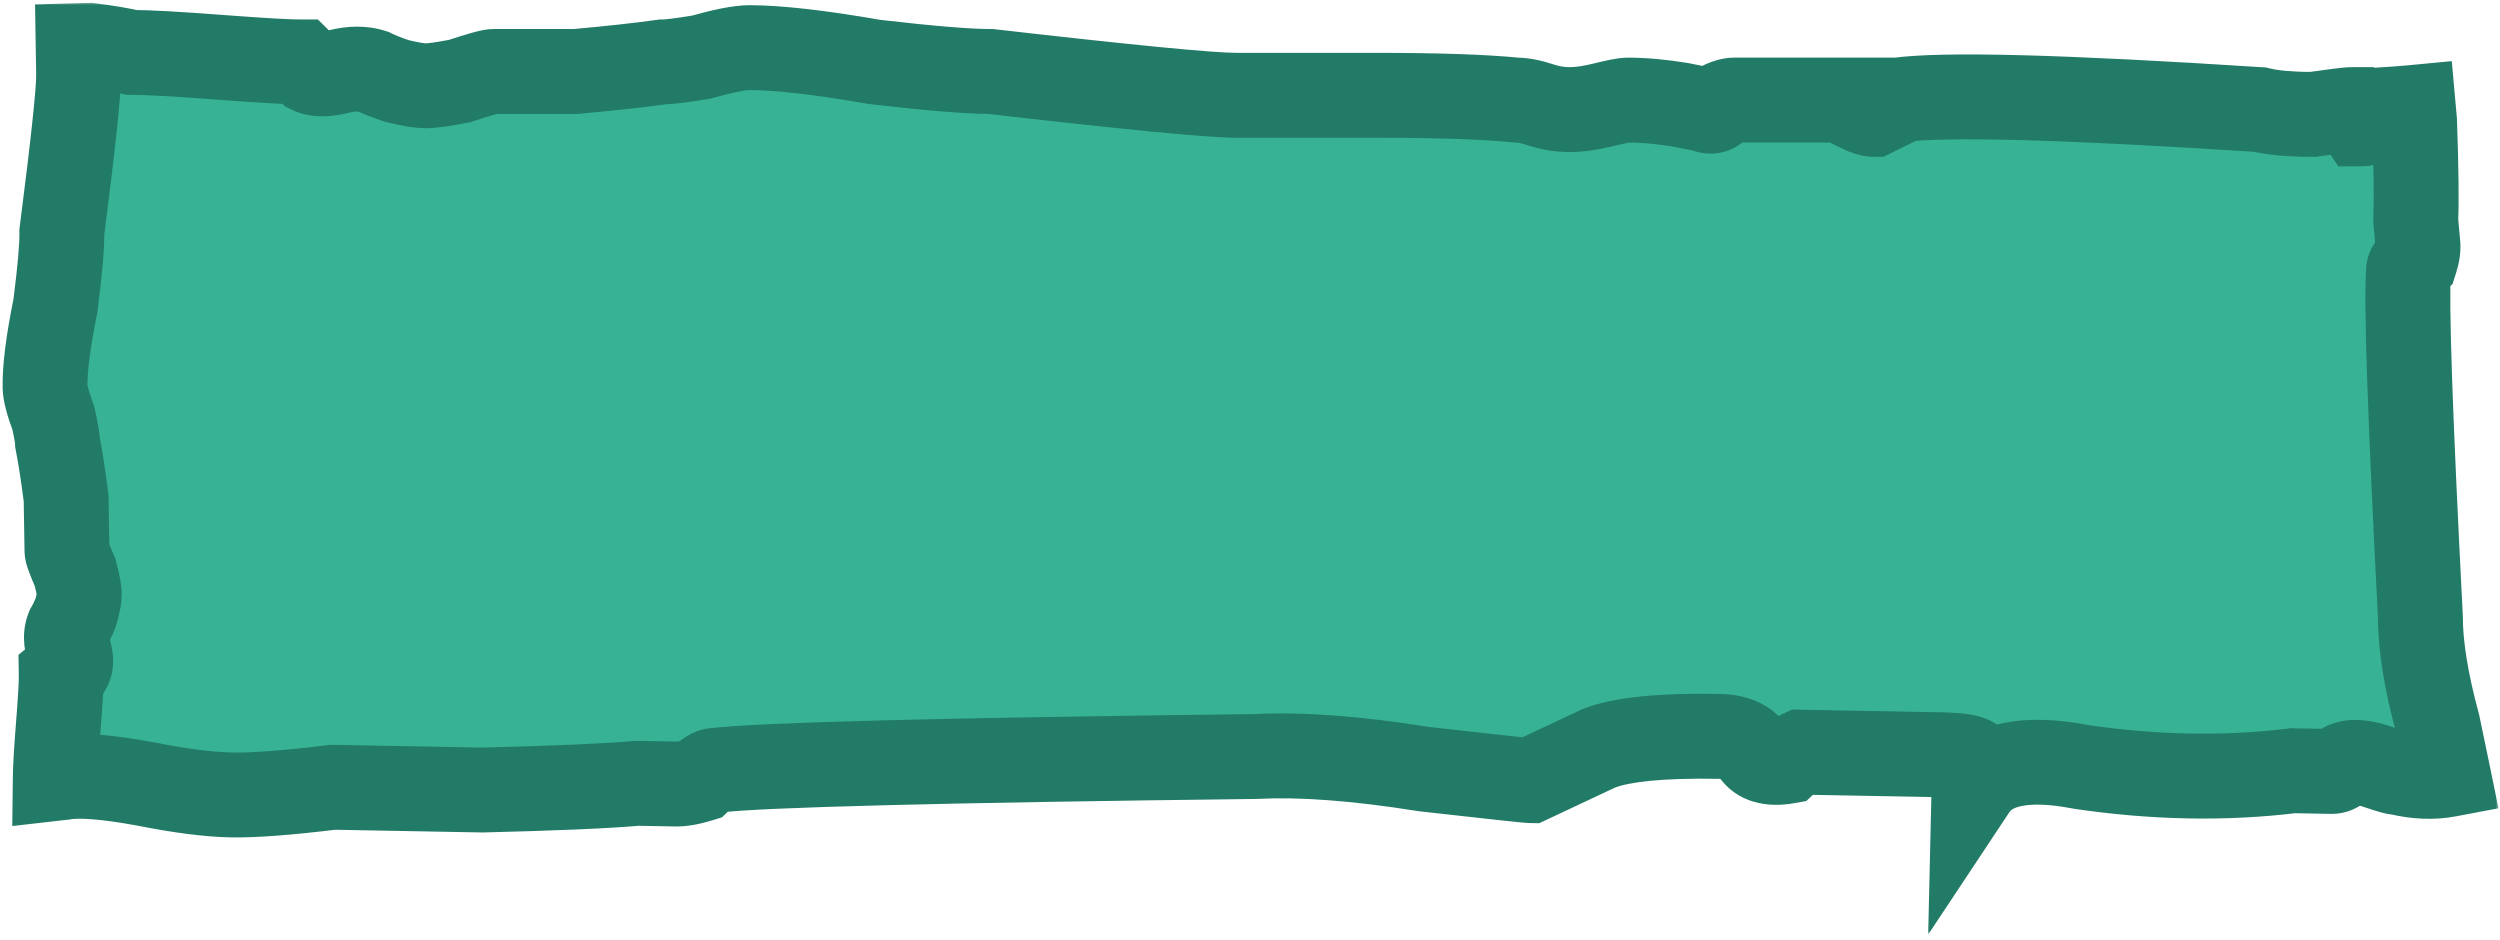
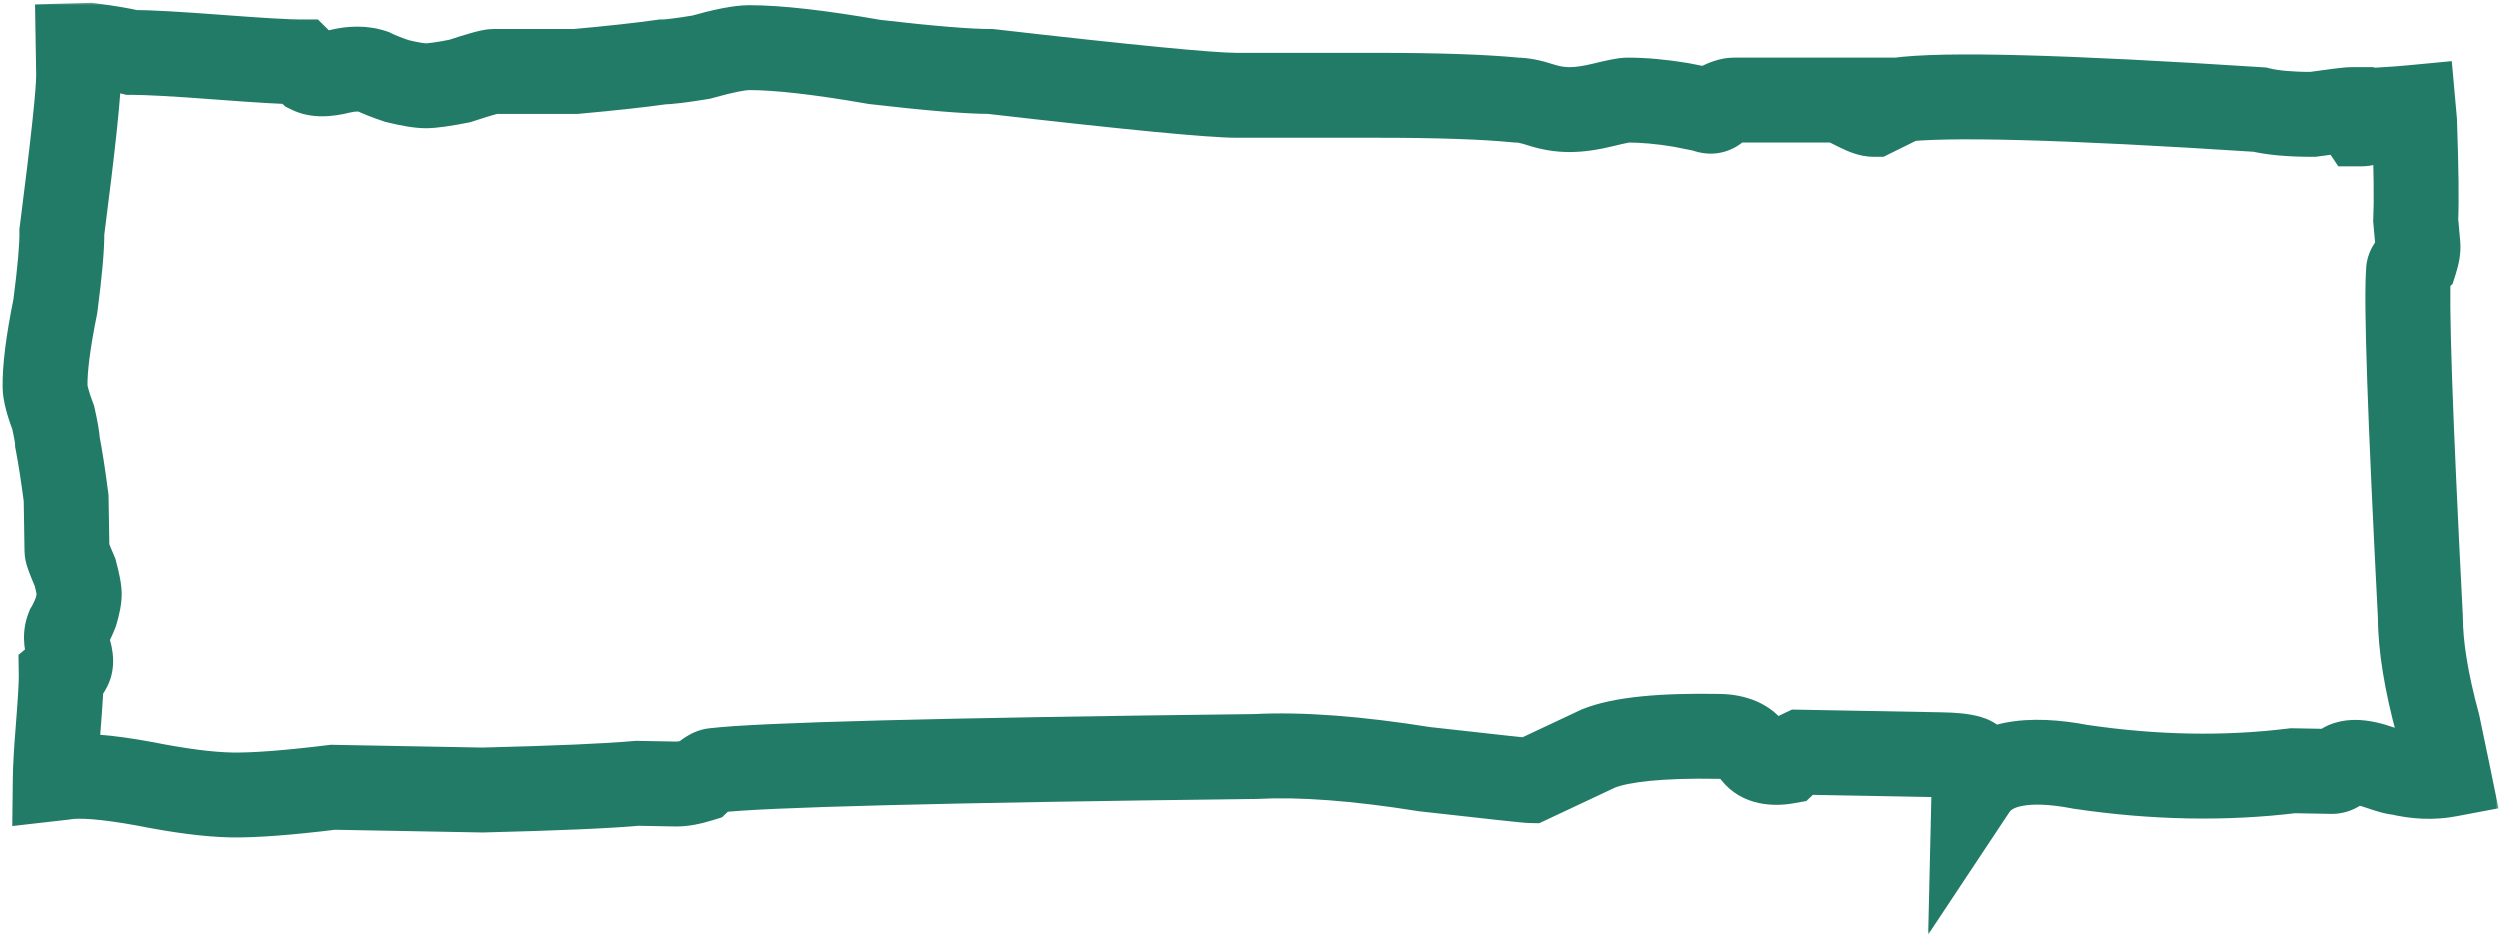
<svg xmlns="http://www.w3.org/2000/svg" width="343" height="129" fill="none">
  <mask id="path-1-outside-1_1_987" maskUnits="userSpaceOnUse" x="-0.101" y="0.222" width="343" height="128" fill="black">
    <rect fill="white" x="-0.101" y="0.222" width="343" height="128" />
-     <path d="M10.724 6.266C10.747 7.744 10.768 9.032 10.785 10.128C10.821 12.393 10.055 19.623 8.486 31.818C8.518 33.8 8.219 37.202 7.591 42.023C6.609 46.85 6.14 50.537 6.181 53.085C6.194 53.934 6.57 55.345 7.308 57.317C7.688 59.011 7.882 60.142 7.892 60.708C8.276 62.685 8.669 65.229 9.072 68.339C9.118 71.17 9.157 73.576 9.188 75.558C9.193 75.841 9.562 76.827 10.295 78.517C10.671 79.927 10.863 80.916 10.872 81.482C10.881 82.049 10.719 82.9 10.384 84.037C10.045 84.891 9.703 85.603 9.359 86.174C9.02 87.028 9.036 88.019 9.407 89.147C9.778 90.274 9.791 91.124 9.447 91.694L8.402 92.557C8.421 93.689 8.283 96.098 7.989 99.783C7.735 102.97 7.601 105.307 7.584 106.797C7.925 106.758 8.275 106.718 8.634 106.681C10.85 106.285 14.596 106.572 19.871 107.541C24.705 108.502 28.667 109.01 31.756 109.066C34.845 109.123 39.489 108.772 45.687 108.014C48.776 108.07 55.615 108.196 66.206 108.39C76.365 108.14 83.436 107.833 87.418 107.47L92.714 107.567C93.596 107.584 94.704 107.385 96.038 106.974C96.941 106.118 97.613 105.694 98.055 105.702C104.253 104.944 128.99 104.307 172.266 103.792C178.454 103.469 186.166 104.046 195.403 105.523C204.65 106.565 209.494 107.09 209.936 107.098L219.308 102.691C222.427 101.44 227.958 100.887 235.901 101.032C238.108 101.073 239.637 101.755 240.489 103.079C241.342 104.403 242.876 104.867 245.093 104.472C245.544 104.044 246.217 103.62 247.109 103.2L266.305 103.552C269.835 103.616 271.37 104.081 270.908 104.944L270.833 108.213C273.12 104.767 277.999 103.766 285.471 105.211C295.59 106.704 305.299 106.882 314.596 105.744L319.891 105.841C320.332 105.849 320.778 105.639 321.229 105.212C321.681 104.784 322.348 104.579 323.23 104.595C324.113 104.611 325.212 104.849 326.525 105.309C327.839 105.769 328.717 106.003 329.158 106.011C331.557 106.584 333.804 106.671 335.899 106.274C335.584 104.733 335.107 102.437 334.465 99.39C332.876 93.543 332.081 88.633 332.078 84.66C330.65 56.949 330.11 41.094 330.459 37.096C330.434 36.814 330.748 36.366 331.401 35.752C331.677 34.881 331.79 34.163 331.739 33.599L331.435 30.215C331.558 27.652 331.505 23.115 331.274 16.604C331.217 15.961 331.161 15.34 331.107 14.741C329.856 14.86 328.563 14.96 327.229 15.038L325.905 15.692C325.464 16.564 324.802 17 323.919 17L322.595 15.038C322.153 15.038 320.388 15.257 317.299 15.692C314.209 15.692 311.781 15.474 310.016 15.038C283.093 13.294 266.543 12.859 260.363 13.73L259.701 14.384C258.818 14.82 257.935 15.256 257.053 15.692C256.611 15.692 255.949 15.474 255.066 15.038V13.73H237.854C237.412 13.73 236.75 13.948 235.867 14.384C235.426 15.256 234.764 15.474 233.882 15.038L230.571 14.384C227.923 13.948 225.496 13.73 223.289 13.73C222.848 13.73 221.744 13.948 219.979 14.384C218.213 14.82 216.668 15.038 215.344 15.038C214.02 15.038 212.696 14.82 211.372 14.384C210.048 13.948 208.944 13.73 208.062 13.73C203.648 13.294 197.248 13.076 188.862 13.076H169.663C166.132 13.076 154.877 11.986 135.899 9.807C132.81 9.807 127.514 9.371 120.011 8.499C112.508 7.191 106.77 6.537 102.798 6.537C101.474 6.537 99.266 6.973 96.177 7.845C93.529 8.281 91.764 8.499 90.881 8.499C87.791 8.935 83.819 9.371 78.964 9.807H67.709C67.267 9.807 65.723 10.243 63.075 11.114C60.868 11.55 59.323 11.769 58.44 11.769C57.558 11.768 56.234 11.55 54.469 11.114C53.145 10.678 52.041 10.243 51.158 9.807C49.834 9.371 48.29 9.371 46.524 9.807C44.759 10.243 43.434 10.243 42.552 9.807L41.227 8.499C39.462 8.499 35.71 8.281 29.973 7.845C24.235 7.409 20.264 7.19 18.057 7.19C16.747 6.867 14.83 6.545 12.307 6.222L10.724 6.266Z" />
+     <path d="M10.724 6.266C10.747 7.744 10.768 9.032 10.785 10.128C10.821 12.393 10.055 19.623 8.486 31.818C8.518 33.8 8.219 37.202 7.591 42.023C6.609 46.85 6.14 50.537 6.181 53.085C6.194 53.934 6.57 55.345 7.308 57.317C7.688 59.011 7.882 60.142 7.892 60.708C8.276 62.685 8.669 65.229 9.072 68.339C9.118 71.17 9.157 73.576 9.188 75.558C9.193 75.841 9.562 76.827 10.295 78.517C10.671 79.927 10.863 80.916 10.872 81.482C10.881 82.049 10.719 82.9 10.384 84.037C10.045 84.891 9.703 85.603 9.359 86.174C9.02 87.028 9.036 88.019 9.407 89.147C9.778 90.274 9.791 91.124 9.447 91.694L8.402 92.557C8.421 93.689 8.283 96.098 7.989 99.783C7.735 102.97 7.601 105.307 7.584 106.797C7.925 106.758 8.275 106.718 8.634 106.681C10.85 106.285 14.596 106.572 19.871 107.541C24.705 108.502 28.667 109.01 31.756 109.066C34.845 109.123 39.489 108.772 45.687 108.014C48.776 108.07 55.615 108.196 66.206 108.39C76.365 108.14 83.436 107.833 87.418 107.47L92.714 107.567C93.596 107.584 94.704 107.385 96.038 106.974C96.941 106.118 97.613 105.694 98.055 105.702C104.253 104.944 128.99 104.307 172.266 103.792C178.454 103.469 186.166 104.046 195.403 105.523C204.65 106.565 209.494 107.09 209.936 107.098L219.308 102.691C222.427 101.44 227.958 100.887 235.901 101.032C238.108 101.073 239.637 101.755 240.489 103.079C241.342 104.403 242.876 104.867 245.093 104.472C245.544 104.044 246.217 103.62 247.109 103.2L266.305 103.552C269.835 103.616 271.37 104.081 270.908 104.944L270.833 108.213C273.12 104.767 277.999 103.766 285.471 105.211L319.891 105.841C320.332 105.849 320.778 105.639 321.229 105.212C321.681 104.784 322.348 104.579 323.23 104.595C324.113 104.611 325.212 104.849 326.525 105.309C327.839 105.769 328.717 106.003 329.158 106.011C331.557 106.584 333.804 106.671 335.899 106.274C335.584 104.733 335.107 102.437 334.465 99.39C332.876 93.543 332.081 88.633 332.078 84.66C330.65 56.949 330.11 41.094 330.459 37.096C330.434 36.814 330.748 36.366 331.401 35.752C331.677 34.881 331.79 34.163 331.739 33.599L331.435 30.215C331.558 27.652 331.505 23.115 331.274 16.604C331.217 15.961 331.161 15.34 331.107 14.741C329.856 14.86 328.563 14.96 327.229 15.038L325.905 15.692C325.464 16.564 324.802 17 323.919 17L322.595 15.038C322.153 15.038 320.388 15.257 317.299 15.692C314.209 15.692 311.781 15.474 310.016 15.038C283.093 13.294 266.543 12.859 260.363 13.73L259.701 14.384C258.818 14.82 257.935 15.256 257.053 15.692C256.611 15.692 255.949 15.474 255.066 15.038V13.73H237.854C237.412 13.73 236.75 13.948 235.867 14.384C235.426 15.256 234.764 15.474 233.882 15.038L230.571 14.384C227.923 13.948 225.496 13.73 223.289 13.73C222.848 13.73 221.744 13.948 219.979 14.384C218.213 14.82 216.668 15.038 215.344 15.038C214.02 15.038 212.696 14.82 211.372 14.384C210.048 13.948 208.944 13.73 208.062 13.73C203.648 13.294 197.248 13.076 188.862 13.076H169.663C166.132 13.076 154.877 11.986 135.899 9.807C132.81 9.807 127.514 9.371 120.011 8.499C112.508 7.191 106.77 6.537 102.798 6.537C101.474 6.537 99.266 6.973 96.177 7.845C93.529 8.281 91.764 8.499 90.881 8.499C87.791 8.935 83.819 9.371 78.964 9.807H67.709C67.267 9.807 65.723 10.243 63.075 11.114C60.868 11.55 59.323 11.769 58.44 11.769C57.558 11.768 56.234 11.55 54.469 11.114C53.145 10.678 52.041 10.243 51.158 9.807C49.834 9.371 48.29 9.371 46.524 9.807C44.759 10.243 43.434 10.243 42.552 9.807L41.227 8.499C39.462 8.499 35.71 8.281 29.973 7.845C24.235 7.409 20.264 7.19 18.057 7.19C16.747 6.867 14.83 6.545 12.307 6.222L10.724 6.266Z" />
  </mask>
-   <path d="M10.724 6.266C10.747 7.744 10.768 9.032 10.785 10.128C10.821 12.393 10.055 19.623 8.486 31.818C8.518 33.8 8.219 37.202 7.591 42.023C6.609 46.85 6.14 50.537 6.181 53.085C6.194 53.934 6.57 55.345 7.308 57.317C7.688 59.011 7.882 60.142 7.892 60.708C8.276 62.685 8.669 65.229 9.072 68.339C9.118 71.17 9.157 73.576 9.188 75.558C9.193 75.841 9.562 76.827 10.295 78.517C10.671 79.927 10.863 80.916 10.872 81.482C10.881 82.049 10.719 82.9 10.384 84.037C10.045 84.891 9.703 85.603 9.359 86.174C9.02 87.028 9.036 88.019 9.407 89.147C9.778 90.274 9.791 91.124 9.447 91.694L8.402 92.557C8.421 93.689 8.283 96.098 7.989 99.783C7.735 102.97 7.601 105.307 7.584 106.797C7.925 106.758 8.275 106.718 8.634 106.681C10.85 106.285 14.596 106.572 19.871 107.541C24.705 108.502 28.667 109.01 31.756 109.066C34.845 109.123 39.489 108.772 45.687 108.014C48.776 108.07 55.615 108.196 66.206 108.39C76.365 108.14 83.436 107.833 87.418 107.47L92.714 107.567C93.596 107.584 94.704 107.385 96.038 106.974C96.941 106.118 97.613 105.694 98.055 105.702C104.253 104.944 128.99 104.307 172.266 103.792C178.454 103.469 186.166 104.046 195.403 105.523C204.65 106.565 209.494 107.09 209.936 107.098L219.308 102.691C222.427 101.44 227.958 100.887 235.901 101.032C238.108 101.073 239.637 101.755 240.489 103.079C241.342 104.403 242.876 104.867 245.093 104.472C245.544 104.044 246.217 103.62 247.109 103.2L266.305 103.552C269.835 103.616 271.37 104.081 270.908 104.944L270.833 108.213C273.12 104.767 277.999 103.766 285.471 105.211C295.59 106.704 305.299 106.882 314.596 105.744L319.891 105.841C320.332 105.849 320.778 105.639 321.229 105.212C321.681 104.784 322.348 104.579 323.23 104.595C324.113 104.611 325.212 104.849 326.525 105.309C327.839 105.769 328.717 106.003 329.158 106.011C331.557 106.584 333.804 106.671 335.899 106.274C335.584 104.733 335.107 102.437 334.465 99.39C332.876 93.543 332.081 88.633 332.078 84.66C330.65 56.949 330.11 41.094 330.459 37.096C330.434 36.814 330.748 36.366 331.401 35.752C331.677 34.881 331.79 34.163 331.739 33.599L331.435 30.215C331.558 27.652 331.505 23.115 331.274 16.604C331.217 15.961 331.161 15.34 331.107 14.741C329.856 14.86 328.563 14.96 327.229 15.038L325.905 15.692C325.464 16.564 324.802 17 323.919 17L322.595 15.038C322.153 15.038 320.388 15.257 317.299 15.692C314.209 15.692 311.781 15.474 310.016 15.038C283.093 13.294 266.543 12.859 260.363 13.73L259.701 14.384C258.818 14.82 257.935 15.256 257.053 15.692C256.611 15.692 255.949 15.474 255.066 15.038V13.73H237.854C237.412 13.73 236.75 13.948 235.867 14.384C235.426 15.256 234.764 15.474 233.882 15.038L230.571 14.384C227.923 13.948 225.496 13.73 223.289 13.73C222.848 13.73 221.744 13.948 219.979 14.384C218.213 14.82 216.668 15.038 215.344 15.038C214.02 15.038 212.696 14.82 211.372 14.384C210.048 13.948 208.944 13.73 208.062 13.73C203.648 13.294 197.248 13.076 188.862 13.076H169.663C166.132 13.076 154.877 11.986 135.899 9.807C132.81 9.807 127.514 9.371 120.011 8.499C112.508 7.191 106.77 6.537 102.798 6.537C101.474 6.537 99.266 6.973 96.177 7.845C93.529 8.281 91.764 8.499 90.881 8.499C87.791 8.935 83.819 9.371 78.964 9.807H67.709C67.267 9.807 65.723 10.243 63.075 11.114C60.868 11.55 59.323 11.769 58.44 11.769C57.558 11.768 56.234 11.55 54.469 11.114C53.145 10.678 52.041 10.243 51.158 9.807C49.834 9.371 48.29 9.371 46.524 9.807C44.759 10.243 43.434 10.243 42.552 9.807L41.227 8.499C39.462 8.499 35.71 8.281 29.973 7.845C24.235 7.409 20.264 7.19 18.057 7.19C16.747 6.867 14.83 6.545 12.307 6.222L10.724 6.266Z" fill="#38B295" />
  <path d="M10.724 6.266L4.9 6.359L4.808 0.604L10.562 0.444L10.724 6.266ZM10.785 10.128L16.608 10.034V10.035L10.785 10.128ZM8.486 31.818L2.663 31.912L2.656 31.492L2.71 31.075L8.486 31.818ZM7.591 42.023L13.366 42.776L13.339 42.981L13.298 43.184L7.591 42.023ZM6.181 53.085L0.357 53.179V53.178L6.181 53.085ZM7.308 57.317L12.763 55.278L12.903 55.652L12.99 56.042L7.308 57.317ZM7.892 60.708L2.175 61.82L2.077 61.316L2.068 60.802L7.892 60.708ZM9.072 68.339L14.848 67.591L14.89 67.917L14.895 68.245L9.072 68.339ZM9.188 75.558L3.365 75.654L3.365 75.651L9.188 75.558ZM10.295 78.517L15.638 76.198L15.811 76.598L15.923 77.018L10.295 78.517ZM10.872 81.482L16.695 81.389V81.389L10.872 81.482ZM10.384 84.037L15.971 85.682L15.895 85.939L15.796 86.188L10.384 84.037ZM9.359 86.174L3.947 84.023L4.124 83.579L4.371 83.169L9.359 86.174ZM9.407 89.147L14.939 87.326L14.94 87.327L9.407 89.147ZM9.447 91.694L14.436 94.7L13.922 95.552L13.154 96.186L9.447 91.694ZM8.402 92.557L2.579 92.65L2.534 89.848L4.695 88.065L8.402 92.557ZM7.989 99.783L2.184 99.32V99.32L7.989 99.783ZM7.584 106.797L8.245 112.583L1.684 113.333L1.76 106.729L7.584 106.797ZM8.634 106.681L9.657 112.414L9.45 112.451L9.241 112.473L8.634 106.681ZM19.871 107.541L20.923 101.813L20.965 101.821L21.006 101.829L19.871 107.541ZM31.756 109.066L31.649 114.889L31.756 109.066ZM45.687 108.014L44.979 102.233L45.385 102.183L45.793 102.191L45.687 108.014ZM66.206 108.39L66.349 114.212L66.224 114.215L66.099 114.213L66.206 108.39ZM87.418 107.47L86.889 101.67L87.207 101.641L87.525 101.647L87.418 107.47ZM92.714 107.567L92.607 113.39L92.606 113.39L92.714 107.567ZM96.038 106.974L100.044 111.201L99.056 112.137L97.755 112.539L96.038 106.974ZM98.055 105.702L98.762 111.483L98.356 111.533L97.948 111.525L98.055 105.702ZM172.266 103.792L172.569 109.608L172.452 109.614L172.335 109.616L172.266 103.792ZM195.403 105.523L194.752 111.311L194.617 111.296L194.484 111.274L195.403 105.523ZM209.936 107.098L212.413 112.368L211.186 112.945L209.829 112.921L209.936 107.098ZM219.308 102.691L216.83 97.421L216.983 97.349L217.14 97.286L219.308 102.691ZM235.901 101.032L236.008 95.209L235.901 101.032ZM240.489 103.079L245.386 99.926L245.386 99.926L240.489 103.079ZM245.093 104.472L249.099 108.699L247.833 109.899L246.115 110.205L245.093 104.472ZM247.109 103.2L244.631 97.93L245.859 97.352L247.216 97.377L247.109 103.2ZM266.305 103.552L266.411 97.729H266.411L266.305 103.552ZM270.908 104.944L265.086 104.81L265.118 103.424L265.771 102.2L270.908 104.944ZM270.833 108.213L275.686 111.433L264.547 128.219L265.011 108.079L270.833 108.213ZM285.471 105.211L284.62 110.972L284.492 110.954L284.365 110.929L285.471 105.211ZM314.596 105.744L313.888 99.963L314.294 99.914L314.702 99.921L314.596 105.744ZM319.891 105.841L319.997 100.018L319.997 100.018L319.891 105.841ZM321.229 105.212L325.236 109.439L325.235 109.439L321.229 105.212ZM323.23 104.595L323.337 98.772L323.337 98.772L323.23 104.595ZM326.525 105.309L328.45 99.812L328.45 99.812L326.525 105.309ZM329.158 106.011L329.265 100.188L329.897 100.199L330.512 100.346L329.158 106.011ZM335.899 106.274L341.605 105.107L342.79 110.898L336.982 111.997L335.899 106.274ZM334.465 99.39L340.085 97.863L340.129 98.025L340.164 98.19L334.465 99.39ZM332.078 84.66L337.894 84.36L337.902 84.508L337.902 84.656L332.078 84.66ZM330.459 37.096L336.26 36.58L336.305 37.091L336.261 37.602L330.459 37.096ZM331.401 35.752L336.953 37.511L336.495 38.956L335.391 39.995L331.401 35.752ZM331.739 33.599L337.54 33.076L337.54 33.077L331.739 33.599ZM331.435 30.215L325.634 30.737L325.598 30.336L325.617 29.934L331.435 30.215ZM331.274 16.604L337.075 16.082L337.089 16.239L337.095 16.397L331.274 16.604ZM331.107 14.741L330.556 8.943L336.384 8.389L336.908 14.22L331.107 14.741ZM327.229 15.038L324.647 9.818L325.709 9.293L326.891 9.224L327.229 15.038ZM325.905 15.692L320.709 13.062L321.585 11.332L323.324 10.472L325.905 15.692ZM323.919 17L323.919 22.824L320.824 22.824L319.092 20.258L323.919 17ZM322.595 15.038L322.595 9.214L325.69 9.214L327.422 11.78L322.595 15.038ZM317.299 15.692L318.113 21.459L317.708 21.516H317.299V15.692ZM310.016 15.038L310.392 9.226L310.909 9.26L311.412 9.384L310.016 15.038ZM260.363 13.73L256.273 9.585L257.643 8.233L259.55 7.964L260.363 13.73ZM259.701 14.384L263.792 18.529L263.123 19.189L262.28 19.606L259.701 14.384ZM257.053 15.692L259.632 20.914L258.412 21.516L257.053 21.516L257.053 15.692ZM255.066 15.038L252.487 20.26L249.242 18.657V15.038H255.066ZM255.066 13.73V7.907H260.89V13.73H255.066ZM237.854 13.73L237.853 7.907H237.854V13.73ZM235.867 14.384L230.671 11.754L231.548 10.022L233.288 9.162L235.867 14.384ZM233.882 15.038L235.011 9.325L235.768 9.474L236.46 9.816L233.882 15.038ZM230.571 14.384L231.517 8.637L231.609 8.652L231.7 8.67L230.571 14.384ZM223.289 13.73V7.907H223.289L223.289 13.73ZM219.979 14.384L218.582 8.73L218.582 8.73L219.979 14.384ZM215.344 15.038V20.862H215.344L215.344 15.038ZM211.372 14.384L213.193 8.852L213.193 8.852L211.372 14.384ZM208.062 13.73V19.554H207.775L207.489 19.526L208.062 13.73ZM188.862 13.076V7.252V13.076ZM169.663 13.076V18.9H169.663L169.663 13.076ZM135.899 9.807V3.983H136.233L136.564 4.021L135.899 9.807ZM120.011 8.499L119.338 14.284L119.174 14.265L119.011 14.236L120.011 8.499ZM102.798 6.537V0.713H102.798L102.798 6.537ZM96.177 7.845L97.759 13.45L97.445 13.538L97.123 13.591L96.177 7.845ZM90.881 8.499L90.067 2.732L90.472 2.675L90.881 2.675L90.881 8.499ZM78.964 9.807L79.485 15.607L79.225 15.631H78.964V9.807ZM67.709 9.807L67.707 3.983H67.709V9.807ZM63.075 11.114L64.897 16.646L64.556 16.758L64.204 16.828L63.075 11.114ZM58.44 11.769V17.593H58.44L58.44 11.769ZM54.469 11.114L53.072 16.768L52.858 16.715L52.647 16.646L54.469 11.114ZM51.158 9.807L52.98 4.275L53.369 4.403L53.737 4.585L51.158 9.807ZM46.524 9.807L45.128 4.153L45.128 4.153L46.524 9.807ZM42.552 9.807L39.973 15.028L39.129 14.612L38.46 13.951L42.552 9.807ZM41.227 8.499L41.228 2.675L43.618 2.675L45.32 4.355L41.227 8.499ZM29.973 7.845L30.414 2.038V2.038L29.973 7.845ZM18.057 7.19L18.057 13.014L17.348 13.014L16.66 12.845L18.057 7.19ZM12.307 6.222L12.145 0.4L12.598 0.387L13.047 0.445L12.307 6.222ZM10.724 6.266L16.547 6.172C16.559 6.912 16.57 7.604 16.58 8.248C16.59 8.892 16.599 9.487 16.608 10.034L10.785 10.128L4.962 10.222C4.953 9.673 4.944 9.076 4.934 8.432C4.923 7.789 4.912 7.098 4.9 6.359L10.724 6.266ZM10.785 10.128L16.608 10.035C16.653 12.833 15.801 20.604 14.263 32.562L8.486 31.818L2.71 31.075C4.309 18.643 4.99 11.954 4.962 10.221L10.785 10.128ZM8.486 31.818L14.309 31.725C14.349 34.178 13.993 37.962 13.366 42.776L7.591 42.023L1.816 41.271C2.445 36.442 2.687 33.422 2.663 31.912L8.486 31.818ZM7.591 42.023L13.298 43.184C12.338 47.904 11.973 51.091 12.004 52.991L6.181 53.085L0.357 53.178C0.306 49.983 0.881 45.796 1.884 40.863L7.591 42.023ZM6.181 53.085L12.004 52.991C12.001 52.82 11.984 52.756 11.998 52.838C12.011 52.91 12.04 53.054 12.101 53.281C12.223 53.743 12.434 54.399 12.763 55.278L7.308 57.317L1.853 59.357C1.127 57.417 0.389 55.147 0.357 53.179L6.181 53.085ZM7.308 57.317L12.99 56.042C13.346 57.626 13.694 59.347 13.715 60.614L7.892 60.708L2.068 60.802C2.071 60.934 2.08 60.974 2.068 60.872C2.057 60.785 2.036 60.64 1.999 60.424C1.925 59.99 1.803 59.387 1.625 58.593L7.308 57.317ZM7.892 60.708L13.608 59.596C14.026 61.741 14.437 64.419 14.848 67.591L9.072 68.339L3.297 69.087C2.902 66.039 2.527 63.629 2.175 61.82L7.892 60.708ZM9.072 68.339L14.895 68.245C14.918 69.661 14.939 70.97 14.959 72.173C14.978 73.376 14.996 74.473 15.012 75.464L9.188 75.558L3.365 75.651C3.349 74.661 3.332 73.564 3.312 72.361C3.293 71.157 3.272 69.848 3.249 68.432L9.072 68.339ZM9.188 75.558L15.012 75.461C15.007 75.191 14.983 74.975 14.965 74.838C14.946 74.696 14.924 74.582 14.909 74.508C14.879 74.365 14.852 74.273 14.848 74.258C14.839 74.229 14.855 74.288 14.924 74.47C15.056 74.826 15.286 75.389 15.638 76.198L10.295 78.517L4.952 80.835C4.571 79.955 4.25 79.181 4.014 78.55C3.897 78.239 3.775 77.892 3.673 77.546C3.622 77.373 3.381 76.589 3.365 75.654L9.188 75.558ZM10.295 78.517L15.923 77.018C16.288 78.389 16.673 80.019 16.695 81.389L10.872 81.482L5.049 81.576C5.051 81.719 5.062 81.78 5.055 81.727C5.05 81.683 5.035 81.587 5.004 81.429C4.942 81.107 4.835 80.644 4.667 80.015L10.295 78.517ZM10.872 81.482L16.695 81.389C16.719 82.89 16.331 84.456 15.971 85.682L10.384 84.037L4.797 82.392C4.929 81.945 5.001 81.639 5.036 81.453C5.054 81.362 5.057 81.325 5.057 81.333C5.056 81.337 5.046 81.424 5.049 81.576L10.872 81.482ZM10.384 84.037L15.796 86.188C15.38 87.234 14.905 88.255 14.348 89.179L9.359 86.174L4.371 83.169C4.501 82.952 4.709 82.547 4.971 81.886L10.384 84.037ZM9.359 86.174L14.772 88.324C14.907 87.983 14.944 87.675 14.94 87.463C14.937 87.269 14.902 87.213 14.939 87.326L9.407 89.147L3.875 90.967C3.204 88.928 2.972 86.478 3.947 84.023L9.359 86.174ZM9.407 89.147L14.94 87.327C15.453 88.887 16.138 91.874 14.436 94.7L9.447 91.694L4.459 88.689C3.933 89.561 3.866 90.35 3.872 90.72C3.877 91.064 3.944 91.175 3.875 90.966L9.407 89.147ZM9.447 91.694L13.154 96.186L12.109 97.049L8.402 92.557L4.695 88.065L5.74 87.202L9.447 91.694ZM8.402 92.557L14.226 92.463C14.249 93.926 14.084 96.624 13.795 100.246L7.989 99.783L2.184 99.32C2.483 95.572 2.592 93.452 2.579 92.65L8.402 92.557ZM7.989 99.783L13.795 100.246C13.543 103.41 13.422 105.584 13.408 106.865L7.584 106.797L1.76 106.729C1.78 105.031 1.928 102.529 2.184 99.32L7.989 99.783ZM7.584 106.797L6.923 101.011C7.266 100.971 7.639 100.929 8.026 100.888L8.634 106.681L9.241 112.473C8.912 112.507 8.585 112.544 8.245 112.583L7.584 106.797ZM8.634 106.681L7.611 100.947C10.97 100.348 15.652 100.845 20.923 101.813L19.871 107.541L18.819 113.269C13.54 112.3 10.73 112.223 9.657 112.414L8.634 106.681ZM19.871 107.541L21.006 101.829C25.675 102.757 29.26 103.196 31.863 103.243L31.756 109.066L31.649 114.889C28.074 114.824 23.735 114.247 18.736 113.253L19.871 107.541ZM31.756 109.066L31.863 103.243C34.526 103.292 38.837 102.985 44.979 102.233L45.687 108.014L46.394 113.794C40.14 114.56 35.163 114.954 31.649 114.889L31.756 109.066ZM45.687 108.014L45.793 102.191C47.338 102.219 49.82 102.265 53.24 102.327C56.66 102.39 61.017 102.47 66.313 102.567L66.206 108.39L66.099 114.213C60.804 114.116 56.446 114.036 53.026 113.973C49.606 113.91 47.124 113.865 45.58 113.837L45.687 108.014ZM66.206 108.39L66.063 102.567C76.23 102.317 83.123 102.013 86.889 101.67L87.418 107.47L87.947 113.27C83.75 113.652 76.501 113.962 66.349 114.212L66.206 108.39ZM87.418 107.47L87.525 101.647L92.821 101.744L92.714 107.567L92.606 113.39L87.311 113.293L87.418 107.47ZM92.714 107.567L92.82 101.744C92.795 101.744 92.904 101.747 93.182 101.698C93.454 101.649 93.829 101.56 94.321 101.409L96.038 106.974L97.755 112.539C96.135 113.039 94.361 113.422 92.607 113.39L92.714 107.567ZM96.038 106.974L92.032 102.747C92.624 102.186 93.328 101.583 94.113 101.088C94.743 100.69 96.214 99.844 98.161 99.879L98.055 105.702L97.948 111.525C98.775 111.54 99.395 111.354 99.718 111.233C100.053 111.108 100.261 110.981 100.325 110.941C100.439 110.869 100.355 110.906 100.044 111.201L96.038 106.974ZM98.055 105.702L97.347 99.921C103.956 99.113 129.147 98.481 172.196 97.969L172.266 103.792L172.335 109.616C128.834 110.134 104.55 110.775 98.762 111.483L98.055 105.702ZM172.266 103.792L171.962 97.976C178.709 97.624 186.864 98.26 196.323 99.773L195.403 105.523L194.484 111.274C185.469 109.833 178.198 109.314 172.569 109.608L172.266 103.792ZM195.403 105.523L196.055 99.736C200.676 100.257 204.189 100.647 206.599 100.908C209.257 101.196 210.165 101.277 210.042 101.275L209.936 107.098L209.829 112.921C209.265 112.91 207.53 112.725 205.344 112.488C202.91 112.224 199.377 111.832 194.752 111.311L195.403 105.523ZM209.936 107.098L207.458 101.827L216.83 97.421L219.308 102.691L221.786 107.962L212.413 112.368L209.936 107.098ZM219.308 102.691L217.14 97.286C221.461 95.553 228.065 95.064 236.008 95.209L235.901 101.032L235.795 106.855C227.851 106.71 223.392 107.328 221.476 108.097L219.308 102.691ZM235.901 101.032L236.008 95.209C239.311 95.27 243.094 96.368 245.386 99.926L240.489 103.079L235.593 106.232C235.69 106.384 235.819 106.533 235.971 106.661C236.12 106.786 236.252 106.858 236.33 106.893C236.467 106.954 236.352 106.865 235.795 106.855L235.901 101.032ZM240.489 103.079L245.386 99.926C245.245 99.707 245.034 99.464 244.748 99.249C244.463 99.036 244.183 98.911 243.966 98.846C243.574 98.727 243.522 98.836 244.07 98.738L245.093 104.472L246.115 110.205C242.756 110.804 238.256 110.368 235.593 106.232L240.489 103.079ZM245.093 104.472L241.086 100.245C242.173 99.215 243.466 98.478 244.631 97.93L247.109 103.2L249.587 108.471C249.308 108.602 249.134 108.701 249.042 108.759C248.943 108.821 248.984 108.808 249.099 108.699L245.093 104.472ZM247.109 103.2L247.216 97.377L266.411 97.729L266.305 103.552L266.198 109.375L247.003 109.023L247.109 103.2ZM266.305 103.552L266.411 97.729C268.228 97.762 270.193 97.891 271.79 98.374C272.454 98.575 274.136 99.135 275.41 100.711C276.158 101.637 276.732 102.882 276.805 104.353C276.874 105.758 276.463 106.907 276.045 107.689L270.908 104.944L265.771 102.2C265.469 102.766 265.111 103.711 265.171 104.926C265.234 106.205 265.736 107.272 266.35 108.032C266.909 108.724 267.497 109.091 267.799 109.256C268.119 109.43 268.354 109.504 268.417 109.523C268.479 109.542 267.911 109.406 266.198 109.375L266.305 103.552ZM270.908 104.944L276.731 105.078L276.655 108.347L270.833 108.213L265.011 108.079L265.086 104.81L270.908 104.944ZM270.833 108.213L265.98 104.993C270.419 98.303 278.829 97.995 286.577 99.493L285.471 105.211L284.365 110.929C281.024 110.283 278.778 110.296 277.378 110.583C276.117 110.841 275.809 111.247 275.686 111.433L270.833 108.213ZM285.471 105.211L286.321 99.449C295.971 100.874 305.154 101.032 313.888 99.963L314.596 105.744L315.303 111.525C305.443 112.732 295.209 112.535 284.62 110.972L285.471 105.211ZM314.596 105.744L314.702 99.921L319.997 100.018L319.891 105.841L319.784 111.664L314.489 111.567L314.596 105.744ZM319.891 105.841L319.997 100.018C318.382 99.988 317.426 100.792 317.224 100.984L321.229 105.212L325.235 109.439C324.13 110.487 322.281 111.71 319.784 111.664L319.891 105.841ZM321.229 105.212L317.223 100.985C319.178 99.132 321.575 98.74 323.337 98.772L323.23 104.595L323.124 110.418C323.144 110.418 323.396 110.422 323.784 110.302C324.2 110.174 324.735 109.914 325.236 109.439L321.229 105.212ZM323.23 104.595L323.337 98.772C325.089 98.804 326.846 99.25 328.45 99.812L326.525 105.309L324.6 110.805C324.12 110.637 323.751 110.535 323.484 110.477C323.21 110.418 323.101 110.417 323.124 110.418L323.23 104.595ZM326.525 105.309L328.45 99.812C329.032 100.016 329.428 100.137 329.67 100.202C329.789 100.234 329.825 100.239 329.797 100.234C329.78 100.231 329.729 100.222 329.651 100.213C329.575 100.204 329.442 100.191 329.265 100.188L329.158 106.011L329.052 111.834C328.088 111.816 327.189 111.595 326.668 111.456C326.033 111.287 325.332 111.061 324.6 110.805L326.525 105.309ZM329.158 106.011L330.512 100.346C332.233 100.758 333.642 100.774 334.817 100.552L335.899 106.274L336.982 111.997C333.965 112.567 330.881 112.41 327.804 111.675L329.158 106.011ZM335.899 106.274L330.194 107.442C329.881 105.915 329.407 103.632 328.766 100.59L334.465 99.39L340.164 98.19C340.807 101.243 341.287 103.55 341.605 105.107L335.899 106.274ZM334.465 99.39L328.845 100.917C327.184 94.804 326.258 89.346 326.254 84.664L332.078 84.66L337.902 84.656C337.904 87.921 338.569 92.282 340.085 97.863L334.465 99.39ZM332.078 84.66L326.262 84.96C325.547 71.091 325.053 60.161 324.781 52.184C324.516 44.386 324.445 39.019 324.657 36.589L330.459 37.096L336.261 37.602C336.124 39.171 336.148 43.73 336.423 51.787C336.691 59.665 337.181 70.518 337.894 84.36L332.078 84.66ZM330.459 37.096L324.658 37.612C324.452 35.302 325.598 33.646 325.908 33.203C326.392 32.515 326.955 31.939 327.412 31.509L331.401 35.752L335.391 39.995C335.195 40.179 335.274 40.134 335.444 39.893C335.532 39.767 335.735 39.461 335.918 38.999C336.095 38.554 336.359 37.695 336.26 36.58L330.459 37.096ZM331.401 35.752L325.849 33.993C325.884 33.885 325.906 33.803 325.92 33.744C325.935 33.685 325.939 33.657 325.939 33.657C325.939 33.657 325.933 33.697 325.93 33.77C325.926 33.842 325.925 33.962 325.939 34.12L331.739 33.599L337.54 33.077C337.689 34.738 337.337 36.3 336.953 37.511L331.401 35.752ZM331.739 33.599L325.939 34.121L325.634 30.737L331.435 30.215L337.235 29.693L337.54 33.076L331.739 33.599ZM331.435 30.215L325.617 29.934C325.728 27.643 325.686 23.33 325.454 16.81L331.274 16.604L337.095 16.397C337.325 22.899 337.389 27.66 337.252 30.496L331.435 30.215ZM331.274 16.604L325.474 17.125C325.445 16.803 325.417 16.486 325.389 16.176C325.361 15.865 325.334 15.561 325.307 15.263L331.107 14.741L336.908 14.22C336.935 14.521 336.962 14.826 336.99 15.137C337.018 15.447 337.046 15.762 337.075 16.082L331.274 16.604ZM331.107 14.741L331.659 20.539C330.339 20.665 328.974 20.77 327.566 20.852L327.229 15.038L326.891 9.224C328.152 9.151 329.374 9.056 330.556 8.943L331.107 14.741ZM327.229 15.038L329.81 20.259L328.487 20.913L325.905 15.692L323.324 10.472L324.647 9.818L327.229 15.038ZM325.905 15.692L331.101 18.323C330.528 19.456 329.635 20.646 328.28 21.538C326.892 22.451 325.364 22.824 323.919 22.824L323.919 17L323.919 11.176C323.356 11.176 322.601 11.331 321.876 11.808C321.183 12.264 320.842 12.801 320.709 13.062L325.905 15.692ZM323.919 17L319.092 20.258L317.767 18.296L322.595 15.038L327.422 11.78L328.746 13.742L323.919 17ZM322.595 15.038L322.595 20.862C322.805 20.862 322.874 20.846 322.589 20.875C322.379 20.895 322.073 20.93 321.654 20.982C320.82 21.085 319.645 21.243 318.113 21.459L317.299 15.692L316.485 9.926C318.042 9.706 319.294 9.537 320.225 9.422C320.972 9.33 321.934 9.214 322.595 9.214L322.595 15.038ZM317.299 15.692V21.516C314.016 21.516 311.05 21.292 308.619 20.692L310.016 15.038L311.412 9.384C312.513 9.656 314.402 9.868 317.299 9.868V15.692ZM310.016 15.038L309.639 20.85C296.213 19.98 285.427 19.44 277.258 19.225C268.945 19.006 263.721 19.138 261.177 19.497L260.363 13.73L259.55 7.964C263.185 7.451 269.326 7.365 277.564 7.581C285.945 7.802 296.896 8.352 310.392 9.226L310.016 15.038ZM260.363 13.73L264.454 17.876L263.792 18.529L259.701 14.384L255.611 10.238L256.273 9.585L260.363 13.73ZM259.701 14.384L262.28 19.606C261.437 20.022 260.478 20.496 259.632 20.914L257.053 15.692L254.474 10.471C255.393 10.017 256.2 9.618 257.122 9.162L259.701 14.384ZM257.053 15.692L257.053 21.516C255.144 21.516 253.417 20.719 252.487 20.26L255.066 15.038L257.645 9.816C257.933 9.959 258.057 10 258.048 9.997C258.038 9.994 257.954 9.967 257.81 9.938C257.672 9.911 257.409 9.868 257.053 9.868L257.053 15.692ZM255.066 15.038H249.242V13.73H255.066H260.89V15.038H255.066ZM255.066 13.73V19.554H237.854V13.73V7.907H255.066V13.73ZM237.854 13.73L237.854 19.554C238.207 19.554 238.47 19.512 238.607 19.485C238.751 19.457 238.834 19.43 238.845 19.426C238.855 19.423 238.732 19.464 238.446 19.606L235.867 14.384L233.288 9.162C234.224 8.7 235.948 7.907 237.853 7.907L237.854 13.73ZM235.867 14.384L241.063 17.014C240.431 18.264 239.163 19.974 236.863 20.732C234.573 21.488 232.545 20.873 231.304 20.26L233.882 15.038L236.46 9.816C236.102 9.639 234.846 9.133 233.217 9.67C231.578 10.21 230.862 11.376 230.671 11.754L235.867 14.384ZM233.882 15.038L232.753 20.752L229.442 20.097L230.571 14.384L231.7 8.67L235.011 9.325L233.882 15.038ZM230.571 14.384L229.625 20.13C227.227 19.735 225.121 19.554 223.289 19.554L223.289 13.73L223.289 7.907C225.871 7.907 228.62 8.16 231.517 8.637L230.571 14.384ZM223.289 13.73V19.554C223.58 19.554 223.74 19.525 223.646 19.538C223.593 19.546 223.47 19.566 223.257 19.608C222.833 19.691 222.215 19.831 221.375 20.038L219.979 14.384L218.582 8.73C219.508 8.501 220.324 8.314 221.003 8.18C221.53 8.076 222.431 7.907 223.289 7.907V13.73ZM219.979 14.384L221.375 20.038C219.31 20.548 217.277 20.862 215.344 20.862V15.038V9.214C216.059 9.214 217.116 9.092 218.582 8.73L219.979 14.384ZM215.344 15.038L215.344 20.862C213.368 20.862 211.43 20.534 209.551 19.916L211.372 14.384L213.193 8.852C213.962 9.105 214.672 9.214 215.344 9.214L215.344 15.038ZM211.372 14.384L209.551 19.916C209.065 19.756 208.694 19.661 208.424 19.608C208.149 19.553 208.039 19.554 208.062 19.554V13.73V7.907C209.812 7.907 211.578 8.32 213.193 8.852L211.372 14.384ZM208.062 13.73L207.489 19.526C203.365 19.119 197.193 18.9 188.862 18.9V13.076V7.252C197.303 7.252 203.931 7.47 208.634 7.935L208.062 13.73ZM188.862 13.076V18.9H169.663V13.076V7.252H188.862V13.076ZM169.663 13.076L169.663 18.9C165.709 18.9 154.025 17.751 135.235 15.592L135.899 9.807L136.564 4.021C155.73 6.222 166.555 7.252 169.663 7.252L169.663 13.076ZM135.899 9.807V15.631C132.436 15.631 126.838 15.155 119.338 14.284L120.011 8.499L120.683 2.714C128.189 3.586 133.184 3.983 135.899 3.983V9.807ZM120.011 8.499L119.011 14.236C111.596 12.944 106.256 12.361 102.798 12.361L102.798 6.537L102.798 0.713C107.284 0.713 113.419 1.438 121.011 2.762L120.011 8.499ZM102.798 6.537V12.361C102.365 12.361 100.856 12.575 97.759 13.45L96.177 7.845L94.595 2.24C97.676 1.37 100.582 0.713 102.798 0.713V6.537ZM96.177 7.845L97.123 13.591C94.561 14.013 92.321 14.323 90.881 14.323L90.881 8.499L90.881 2.675C90.875 2.675 90.901 2.675 90.965 2.672C91.029 2.669 91.116 2.663 91.23 2.654C91.461 2.635 91.765 2.603 92.153 2.555C92.929 2.459 93.949 2.309 95.231 2.098L96.177 7.845ZM90.881 8.499L91.695 14.266C88.469 14.721 84.389 15.167 79.485 15.607L78.964 9.807L78.443 4.006C83.248 3.575 87.113 3.149 90.067 2.732L90.881 8.499ZM78.964 9.807V15.631H67.709V9.807V3.983H78.964V9.807ZM67.709 9.807L67.711 15.631C68.074 15.63 68.326 15.591 68.367 15.585C68.441 15.574 68.465 15.567 68.419 15.577C68.328 15.597 68.132 15.645 67.801 15.739C67.146 15.923 66.189 16.22 64.897 16.646L63.075 11.114L61.254 5.582C62.608 5.136 63.748 4.78 64.638 4.529C65.079 4.404 65.518 4.289 65.922 4.2C66.191 4.141 66.91 3.983 67.707 3.983L67.709 9.807ZM63.075 11.114L64.204 16.828C62.024 17.258 59.963 17.593 58.44 17.593V11.769V5.945C58.436 5.945 58.515 5.944 58.705 5.927C58.888 5.911 59.133 5.883 59.447 5.838C60.08 5.749 60.906 5.606 61.946 5.401L63.075 11.114ZM58.44 11.769L58.44 17.593C56.814 17.592 54.918 17.224 53.072 16.768L54.469 11.114L55.865 5.46C56.648 5.653 57.264 5.781 57.733 5.858C57.964 5.897 58.141 5.919 58.269 5.932C58.4 5.945 58.453 5.945 58.441 5.945L58.44 11.769ZM54.469 11.114L52.647 16.646C51.163 16.157 49.785 15.624 48.579 15.028L51.158 9.807L53.737 4.585C54.297 4.861 55.127 5.199 56.29 5.582L54.469 11.114ZM51.158 9.807L49.337 15.338C49.325 15.335 48.941 15.209 47.92 15.461L46.524 9.807L45.128 4.153C47.639 3.533 50.343 3.407 52.98 4.275L51.158 9.807ZM46.524 9.807L47.921 15.461C45.817 15.98 42.771 16.41 39.973 15.028L42.552 9.807L45.131 4.585C44.832 4.437 44.582 4.369 44.425 4.338C44.271 4.308 44.19 4.31 44.207 4.31C44.223 4.31 44.307 4.308 44.469 4.285C44.631 4.262 44.848 4.222 45.128 4.153L46.524 9.807ZM42.552 9.807L38.46 13.951L37.136 12.643L41.227 8.499L45.32 4.355L46.644 5.663L42.552 9.807ZM41.227 8.499L41.227 14.323C39.2 14.323 35.218 14.084 29.531 13.652L29.973 7.845L30.414 2.038C36.202 2.477 39.724 2.675 41.228 2.675L41.227 8.499ZM29.973 7.845L29.531 13.652C23.78 13.215 20.014 13.014 18.057 13.014L18.057 7.19L18.057 1.367C20.513 1.367 24.691 1.603 30.414 2.038L29.973 7.845ZM18.057 7.19L16.66 12.845C15.682 12.603 14.03 12.314 11.566 11.998L12.307 6.222L13.047 0.445C15.631 0.776 17.813 1.131 19.453 1.536L18.057 7.19ZM12.307 6.222L12.468 12.043L10.885 12.087L10.724 6.266L10.562 0.444L12.145 0.4L12.307 6.222Z" fill="#227B66" mask="url(#path-1-outside-1_1_987)" />
</svg>